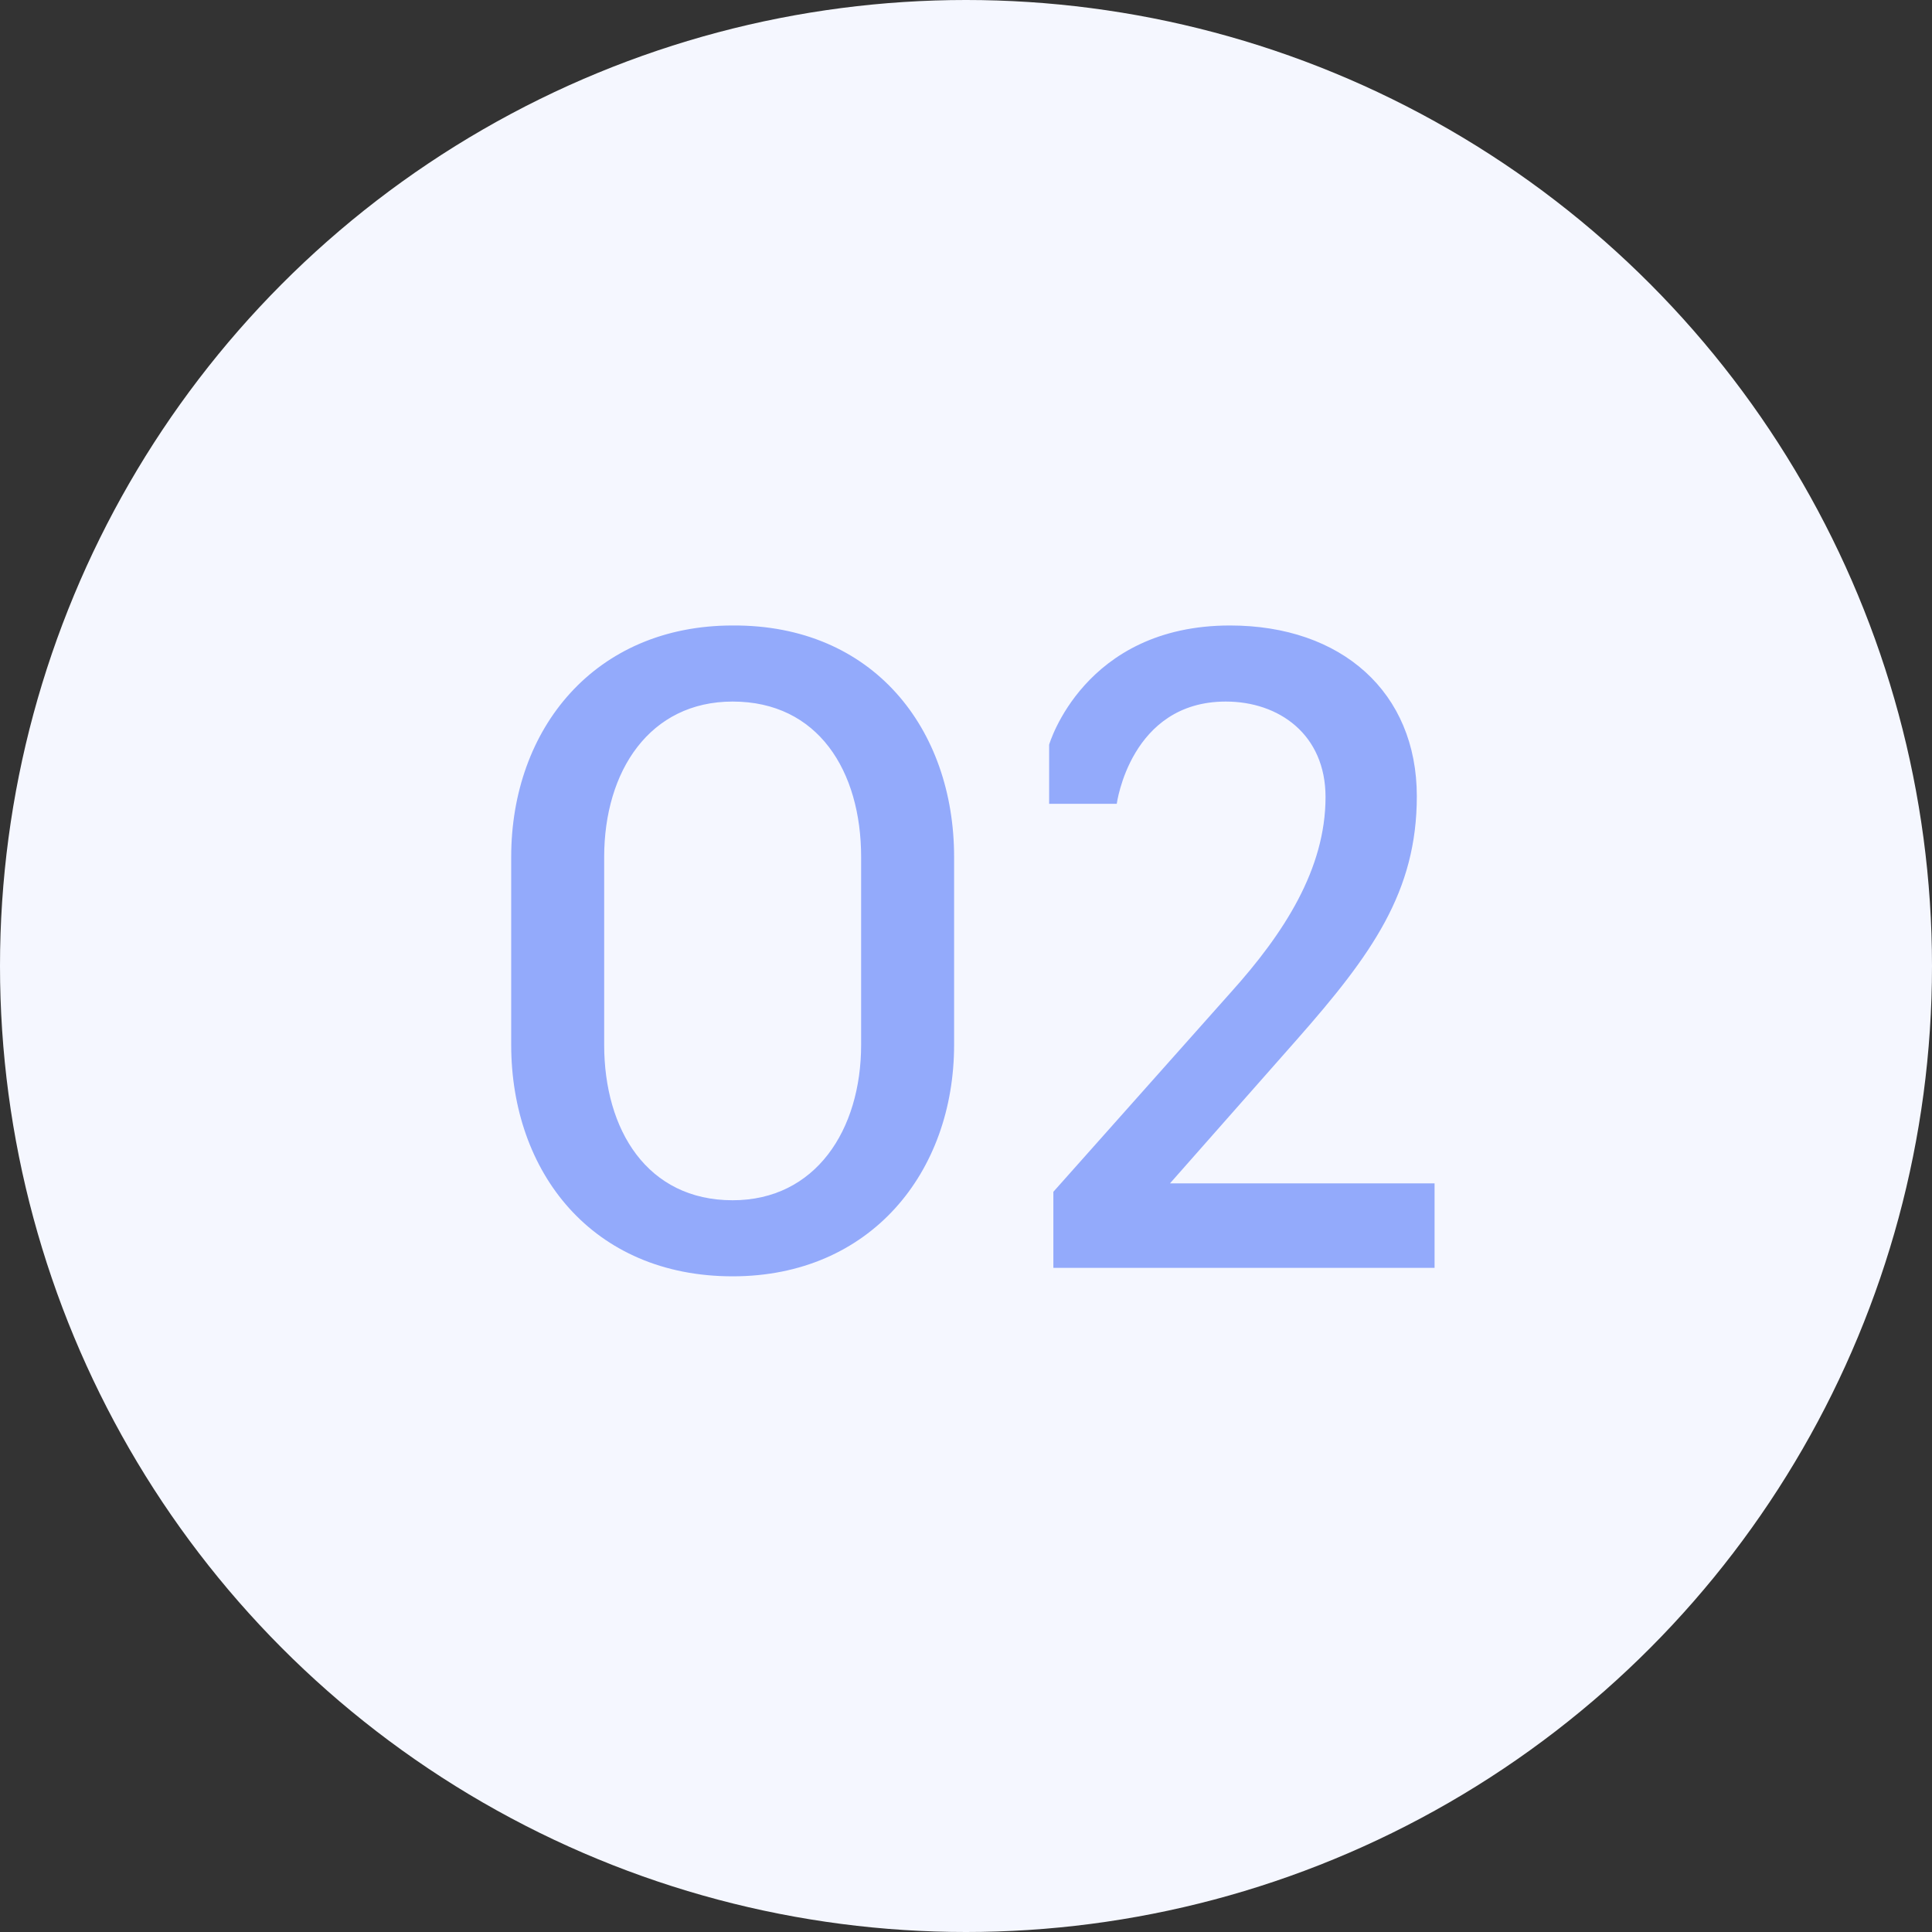
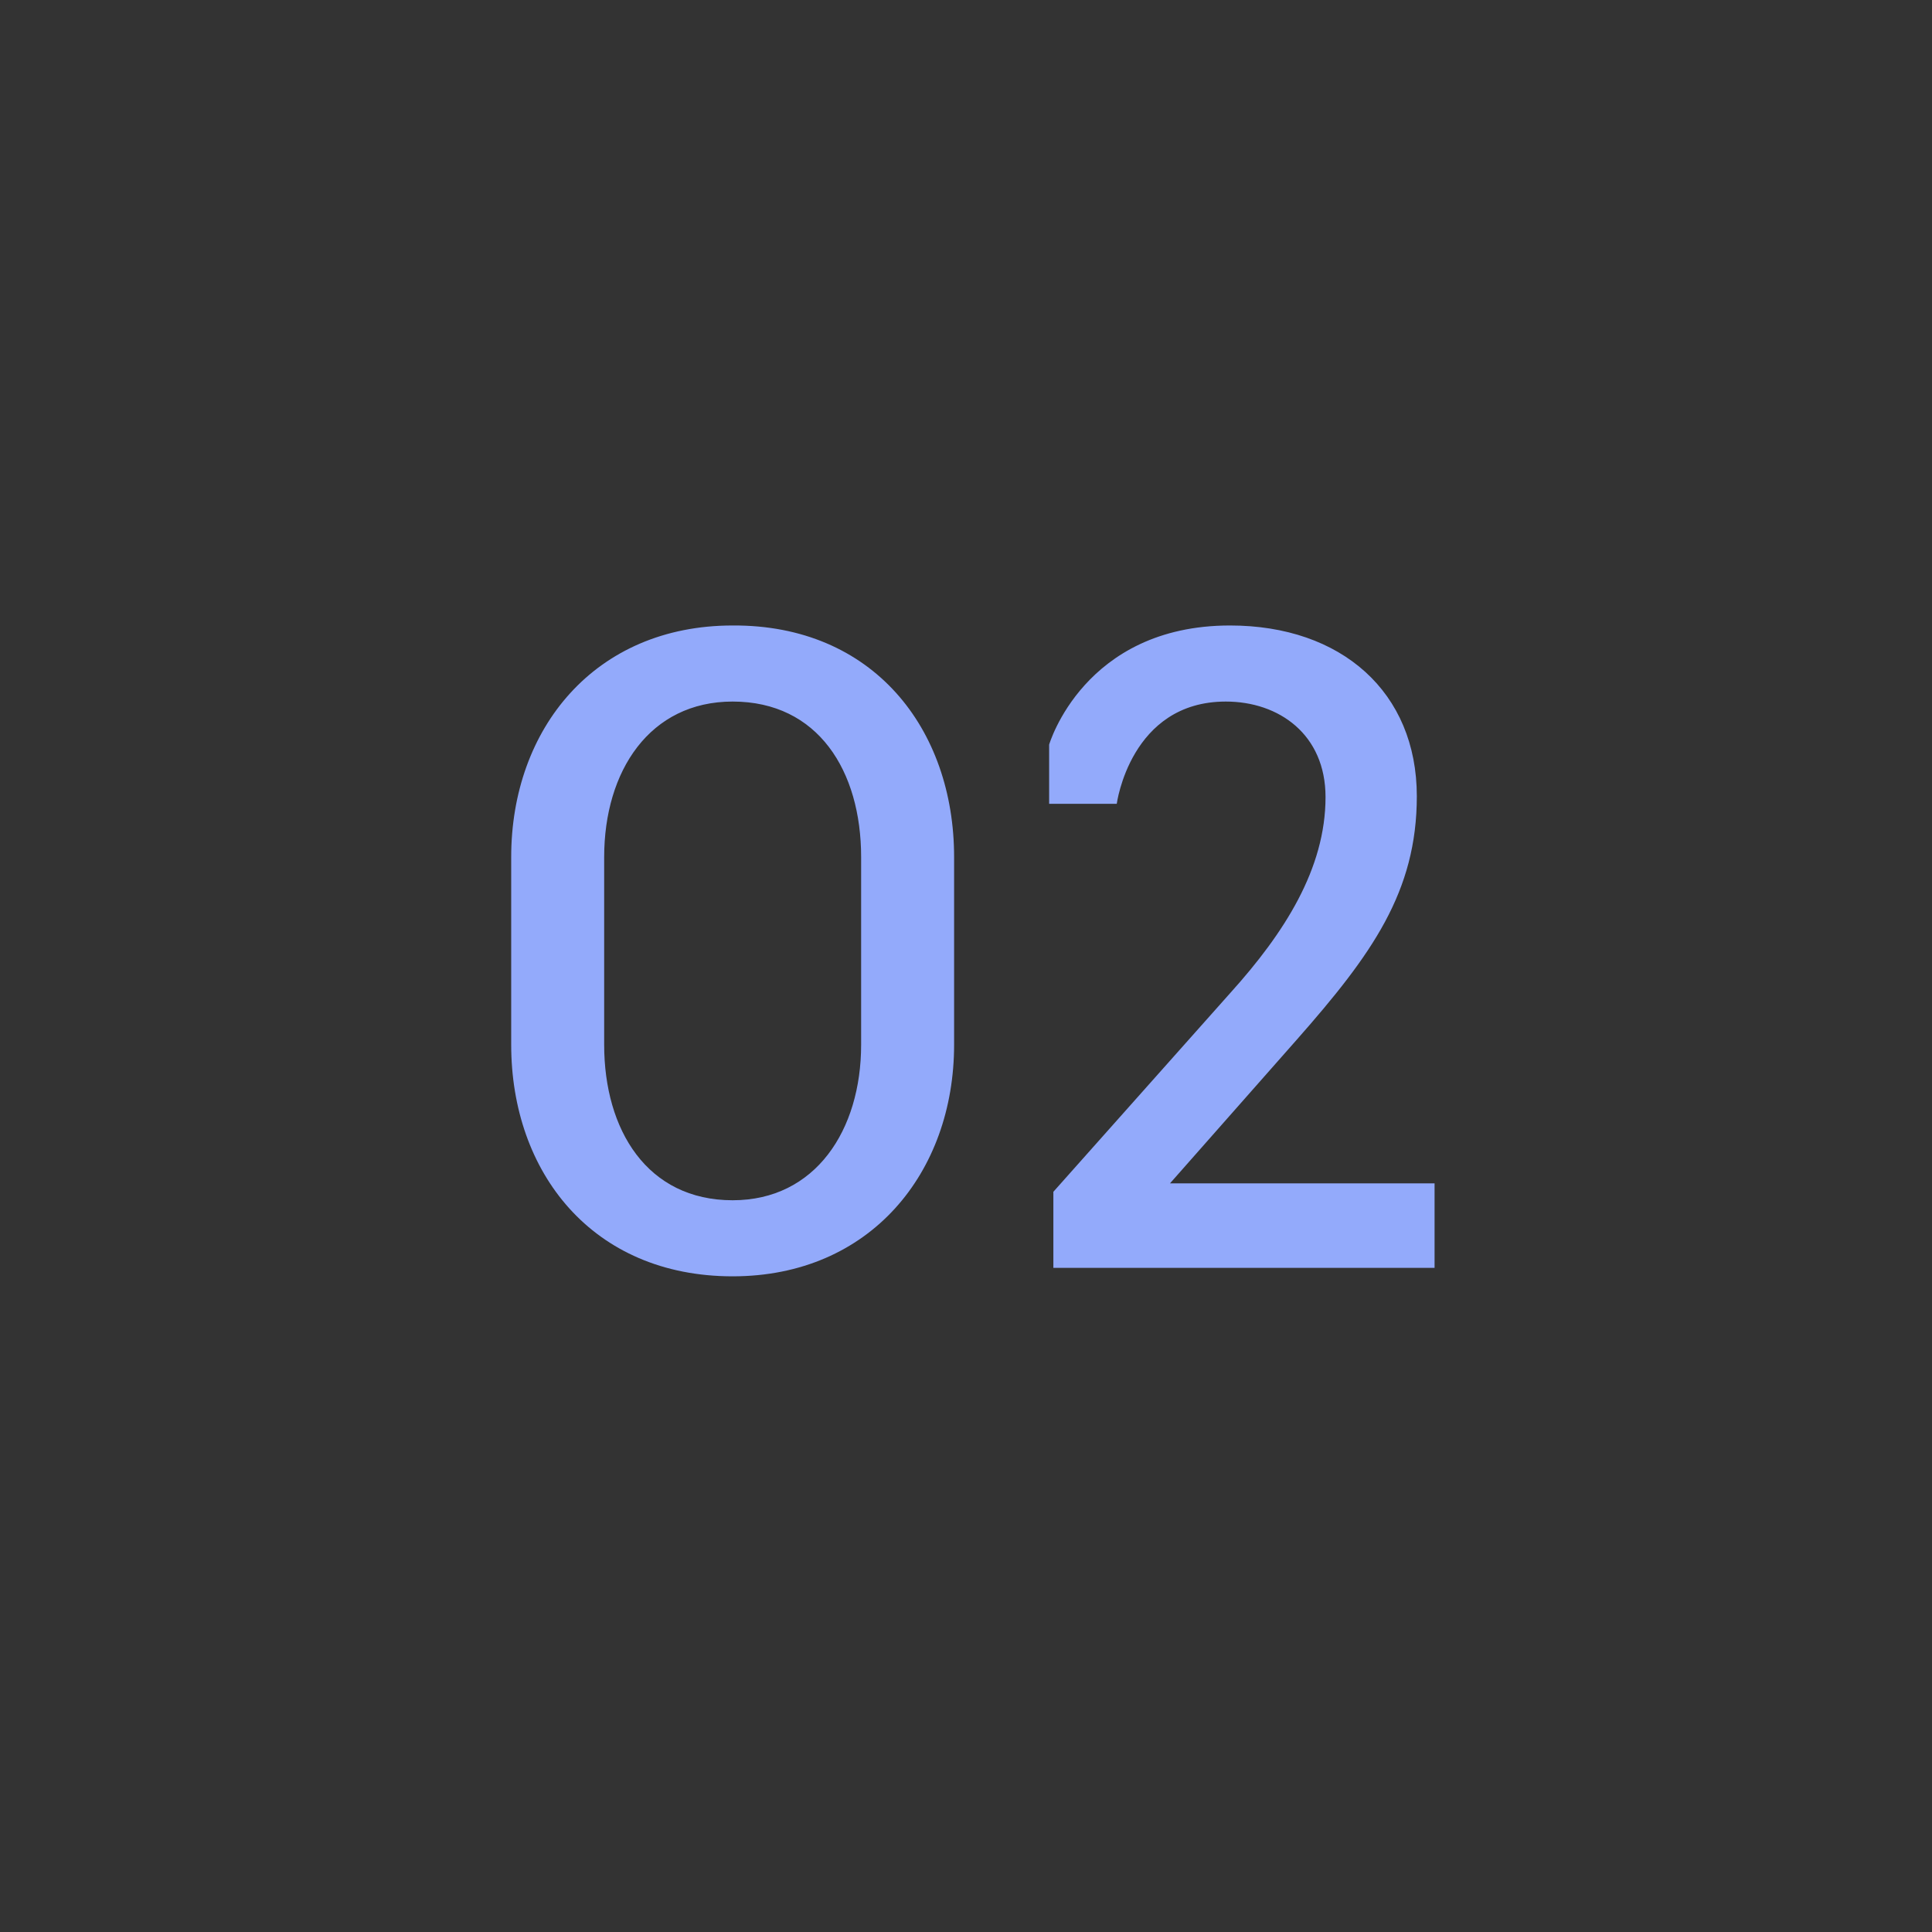
<svg xmlns="http://www.w3.org/2000/svg" width="32" height="32" viewBox="0 0 32 32" fill="none">
  <rect x="0" y="0" width="32" height="32" fill="#333333" stroke="none" />
-   <circle cx="16" cy="16" r="16" fill="#F5F7FF" />
  <path d="M12.135 21.14C9.811 21.14 8.467 19.418 8.467 17.304V14.196C8.467 12.068 9.853 10.36 12.135 10.36C14.459 10.346 15.803 12.068 15.803 14.196V17.304C15.803 19.418 14.417 21.14 12.135 21.14ZM12.135 19.88C13.507 19.88 14.263 18.718 14.263 17.304V14.196C14.263 12.768 13.549 11.62 12.135 11.62C10.763 11.62 10.007 12.768 10.007 14.196V17.304C10.007 18.718 10.721 19.88 12.135 19.88ZM23.761 21H17.447V19.74L20.387 16.436C21.269 15.456 21.955 14.392 21.955 13.202C21.955 12.166 21.185 11.62 20.303 11.62C18.721 11.62 18.497 13.314 18.497 13.314H17.377V12.334C17.377 12.334 17.951 10.36 20.373 10.36C22.221 10.36 23.467 11.466 23.467 13.188C23.467 14.77 22.725 15.806 21.479 17.22L19.379 19.6H23.761V21Z" fill="#93AAFB" />
</svg>